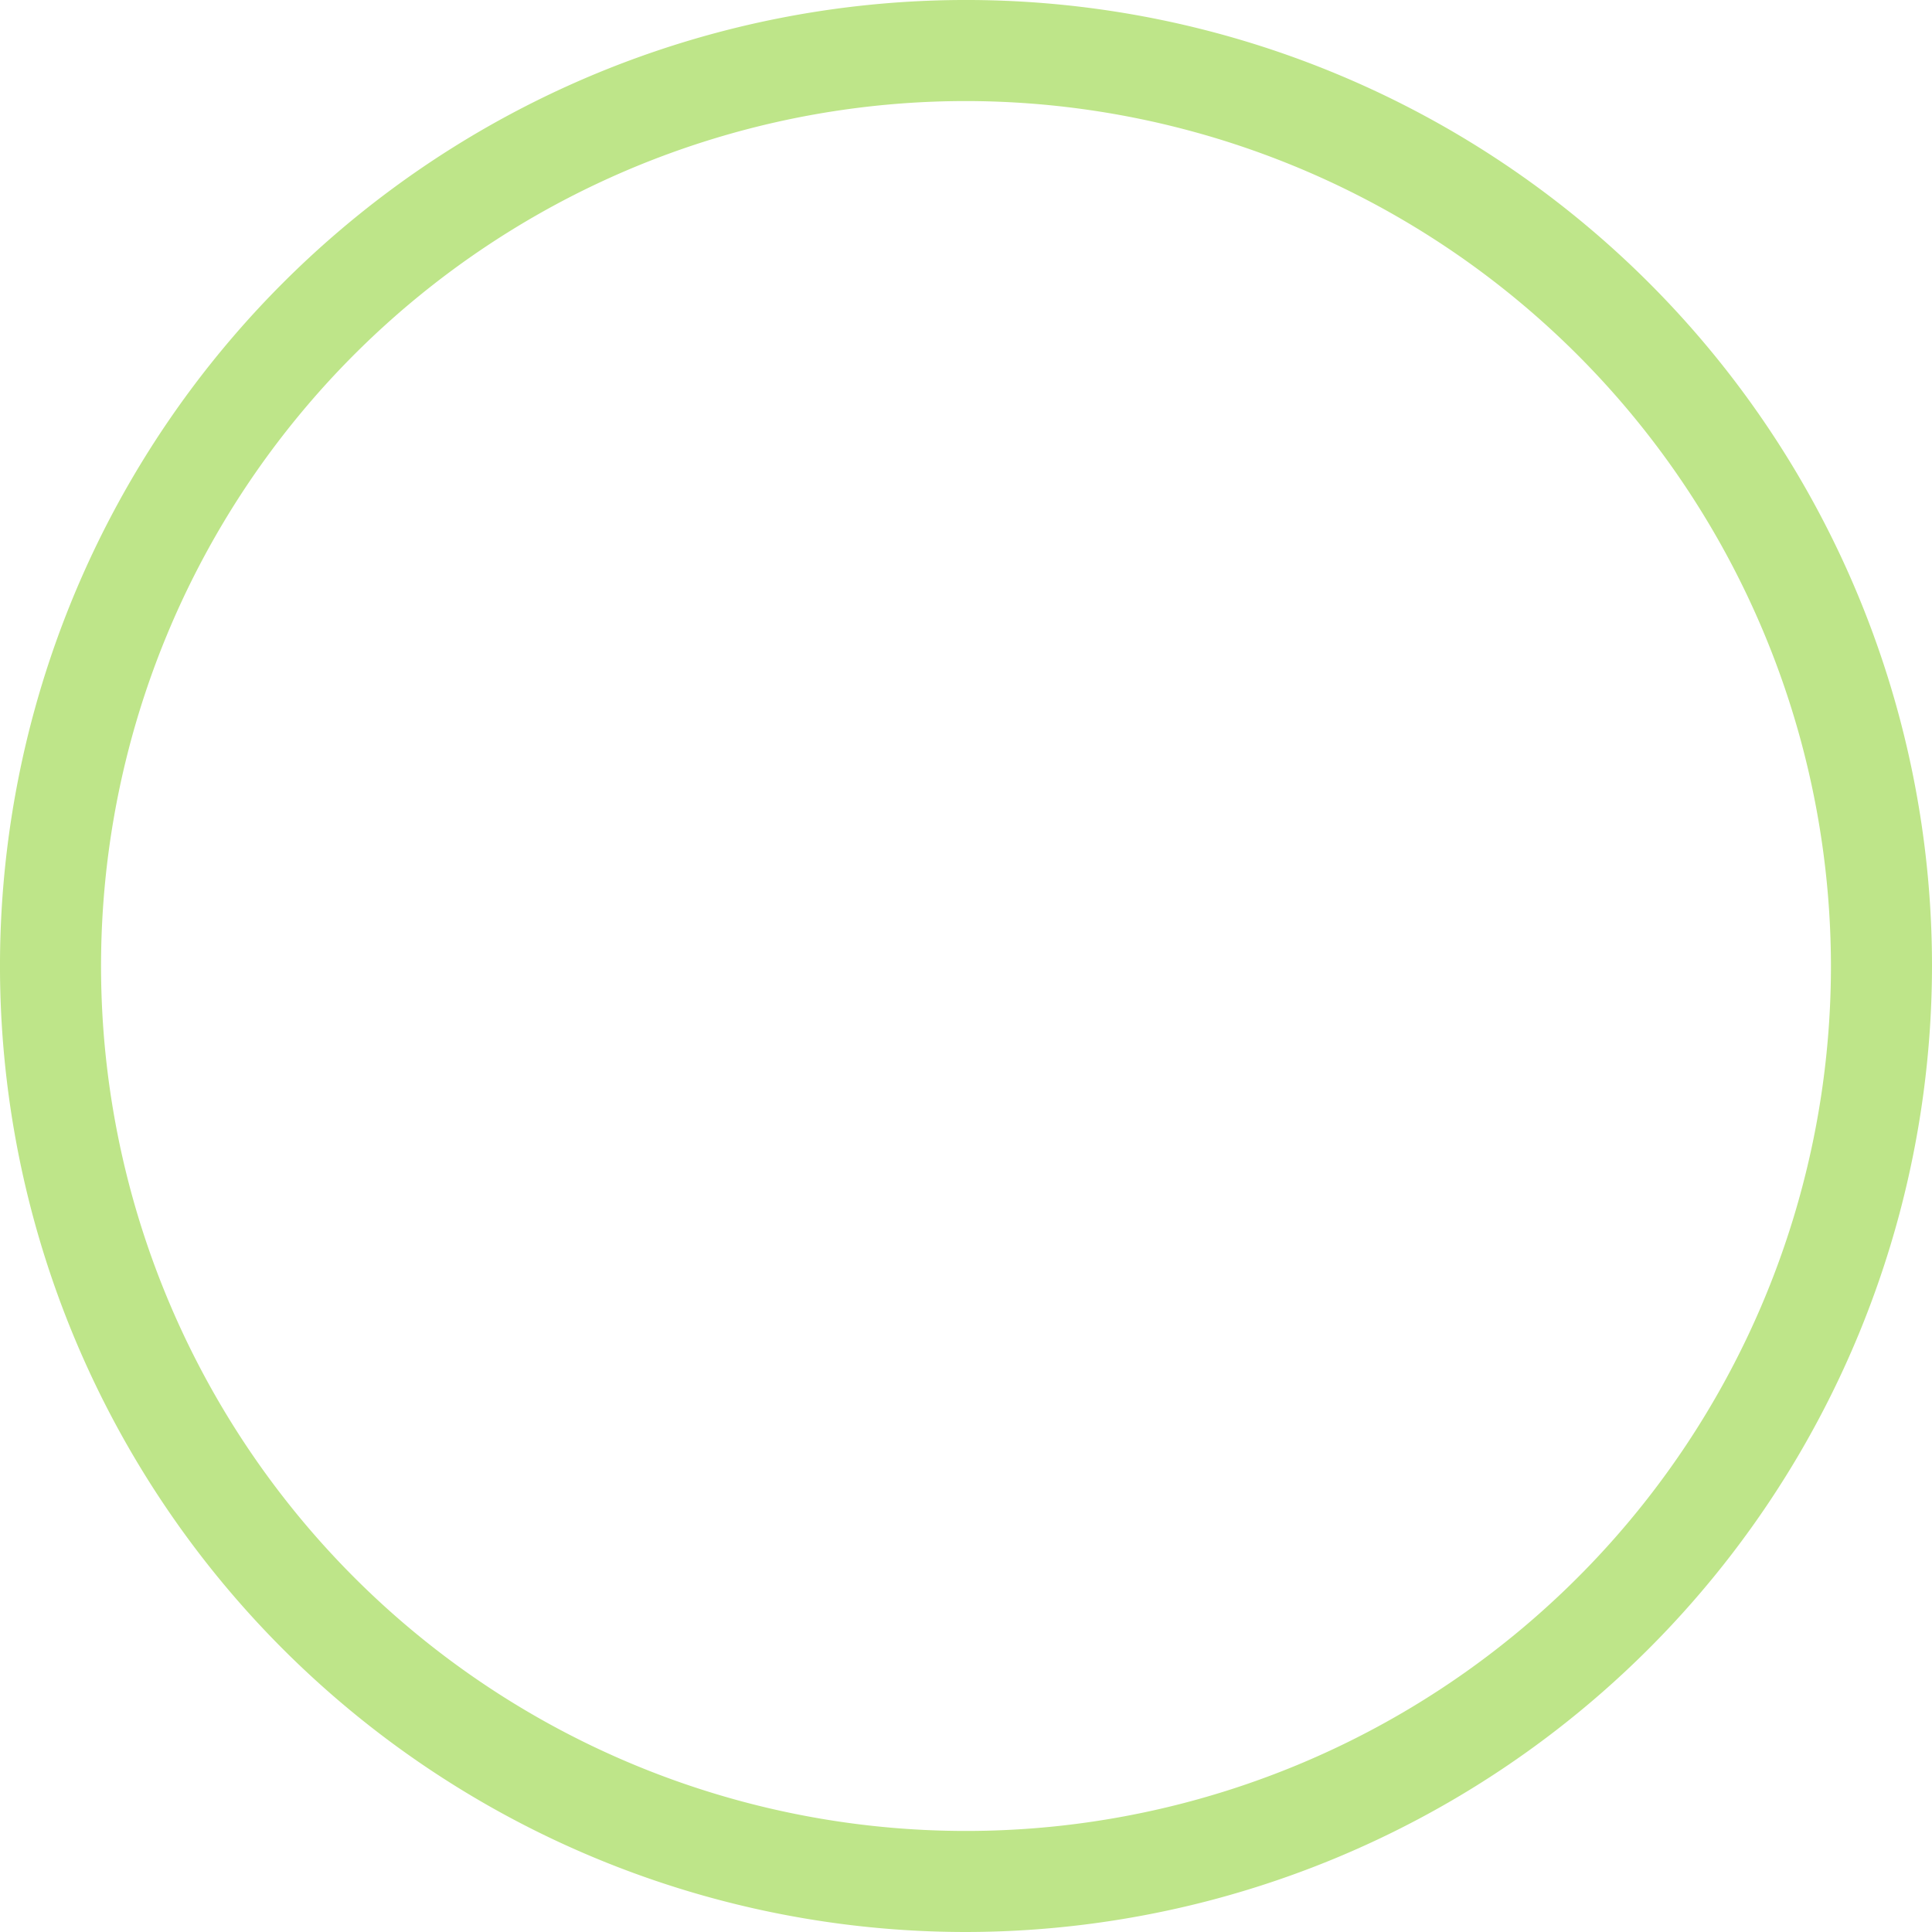
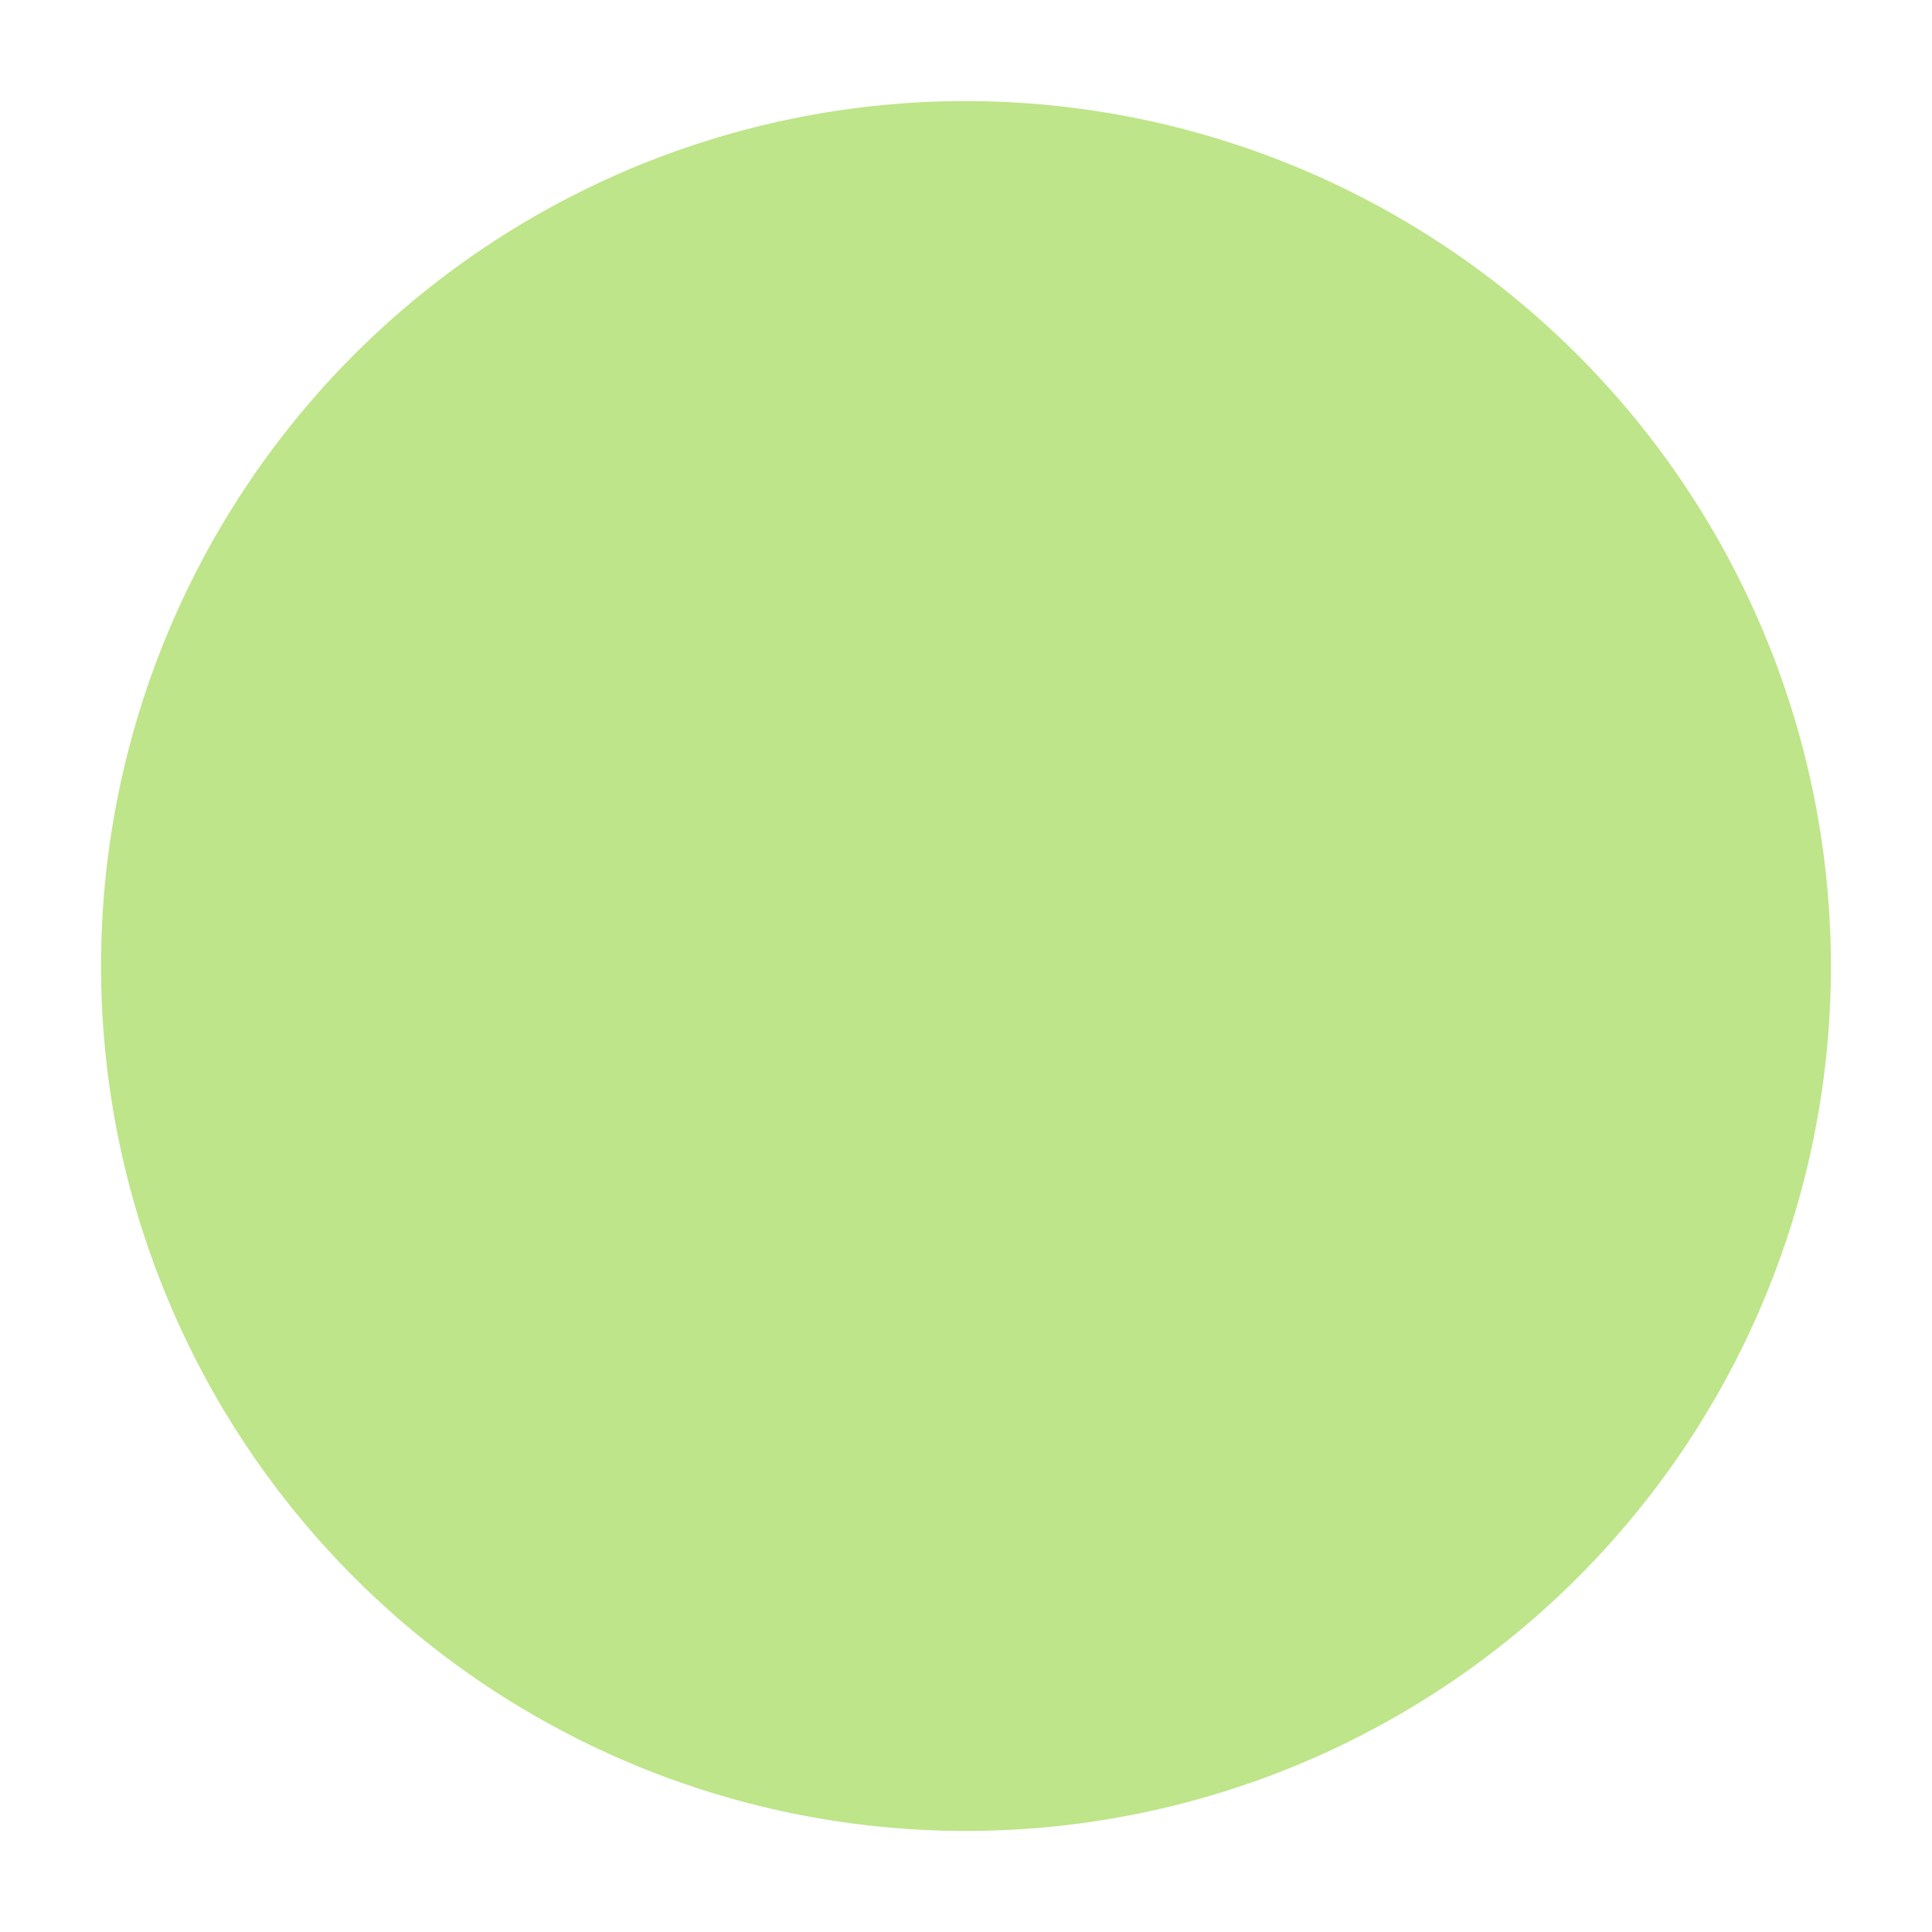
<svg xmlns="http://www.w3.org/2000/svg" viewBox="0 0 231.015 231.015" width="100%" style="vertical-align: middle; max-width: 100%; width: 100%;">
  <g>
    <g>
-       <path d="M115.507,231.015A115.508,115.508,0,1,1,231.015,115.508,115.638,115.638,0,0,1,115.507,231.015Zm0-218.931A103.424,103.424,0,1,0,218.931,115.508,103.54,103.54,0,0,0,115.507,12.084Z" fill="rgb(190,229,137)">
+       <path d="M115.507,231.015Zm0-218.931A103.424,103.424,0,1,0,218.931,115.508,103.54,103.54,0,0,0,115.507,12.084Z" fill="rgb(190,229,137)">
     </path>
    </g>
  </g>
</svg>